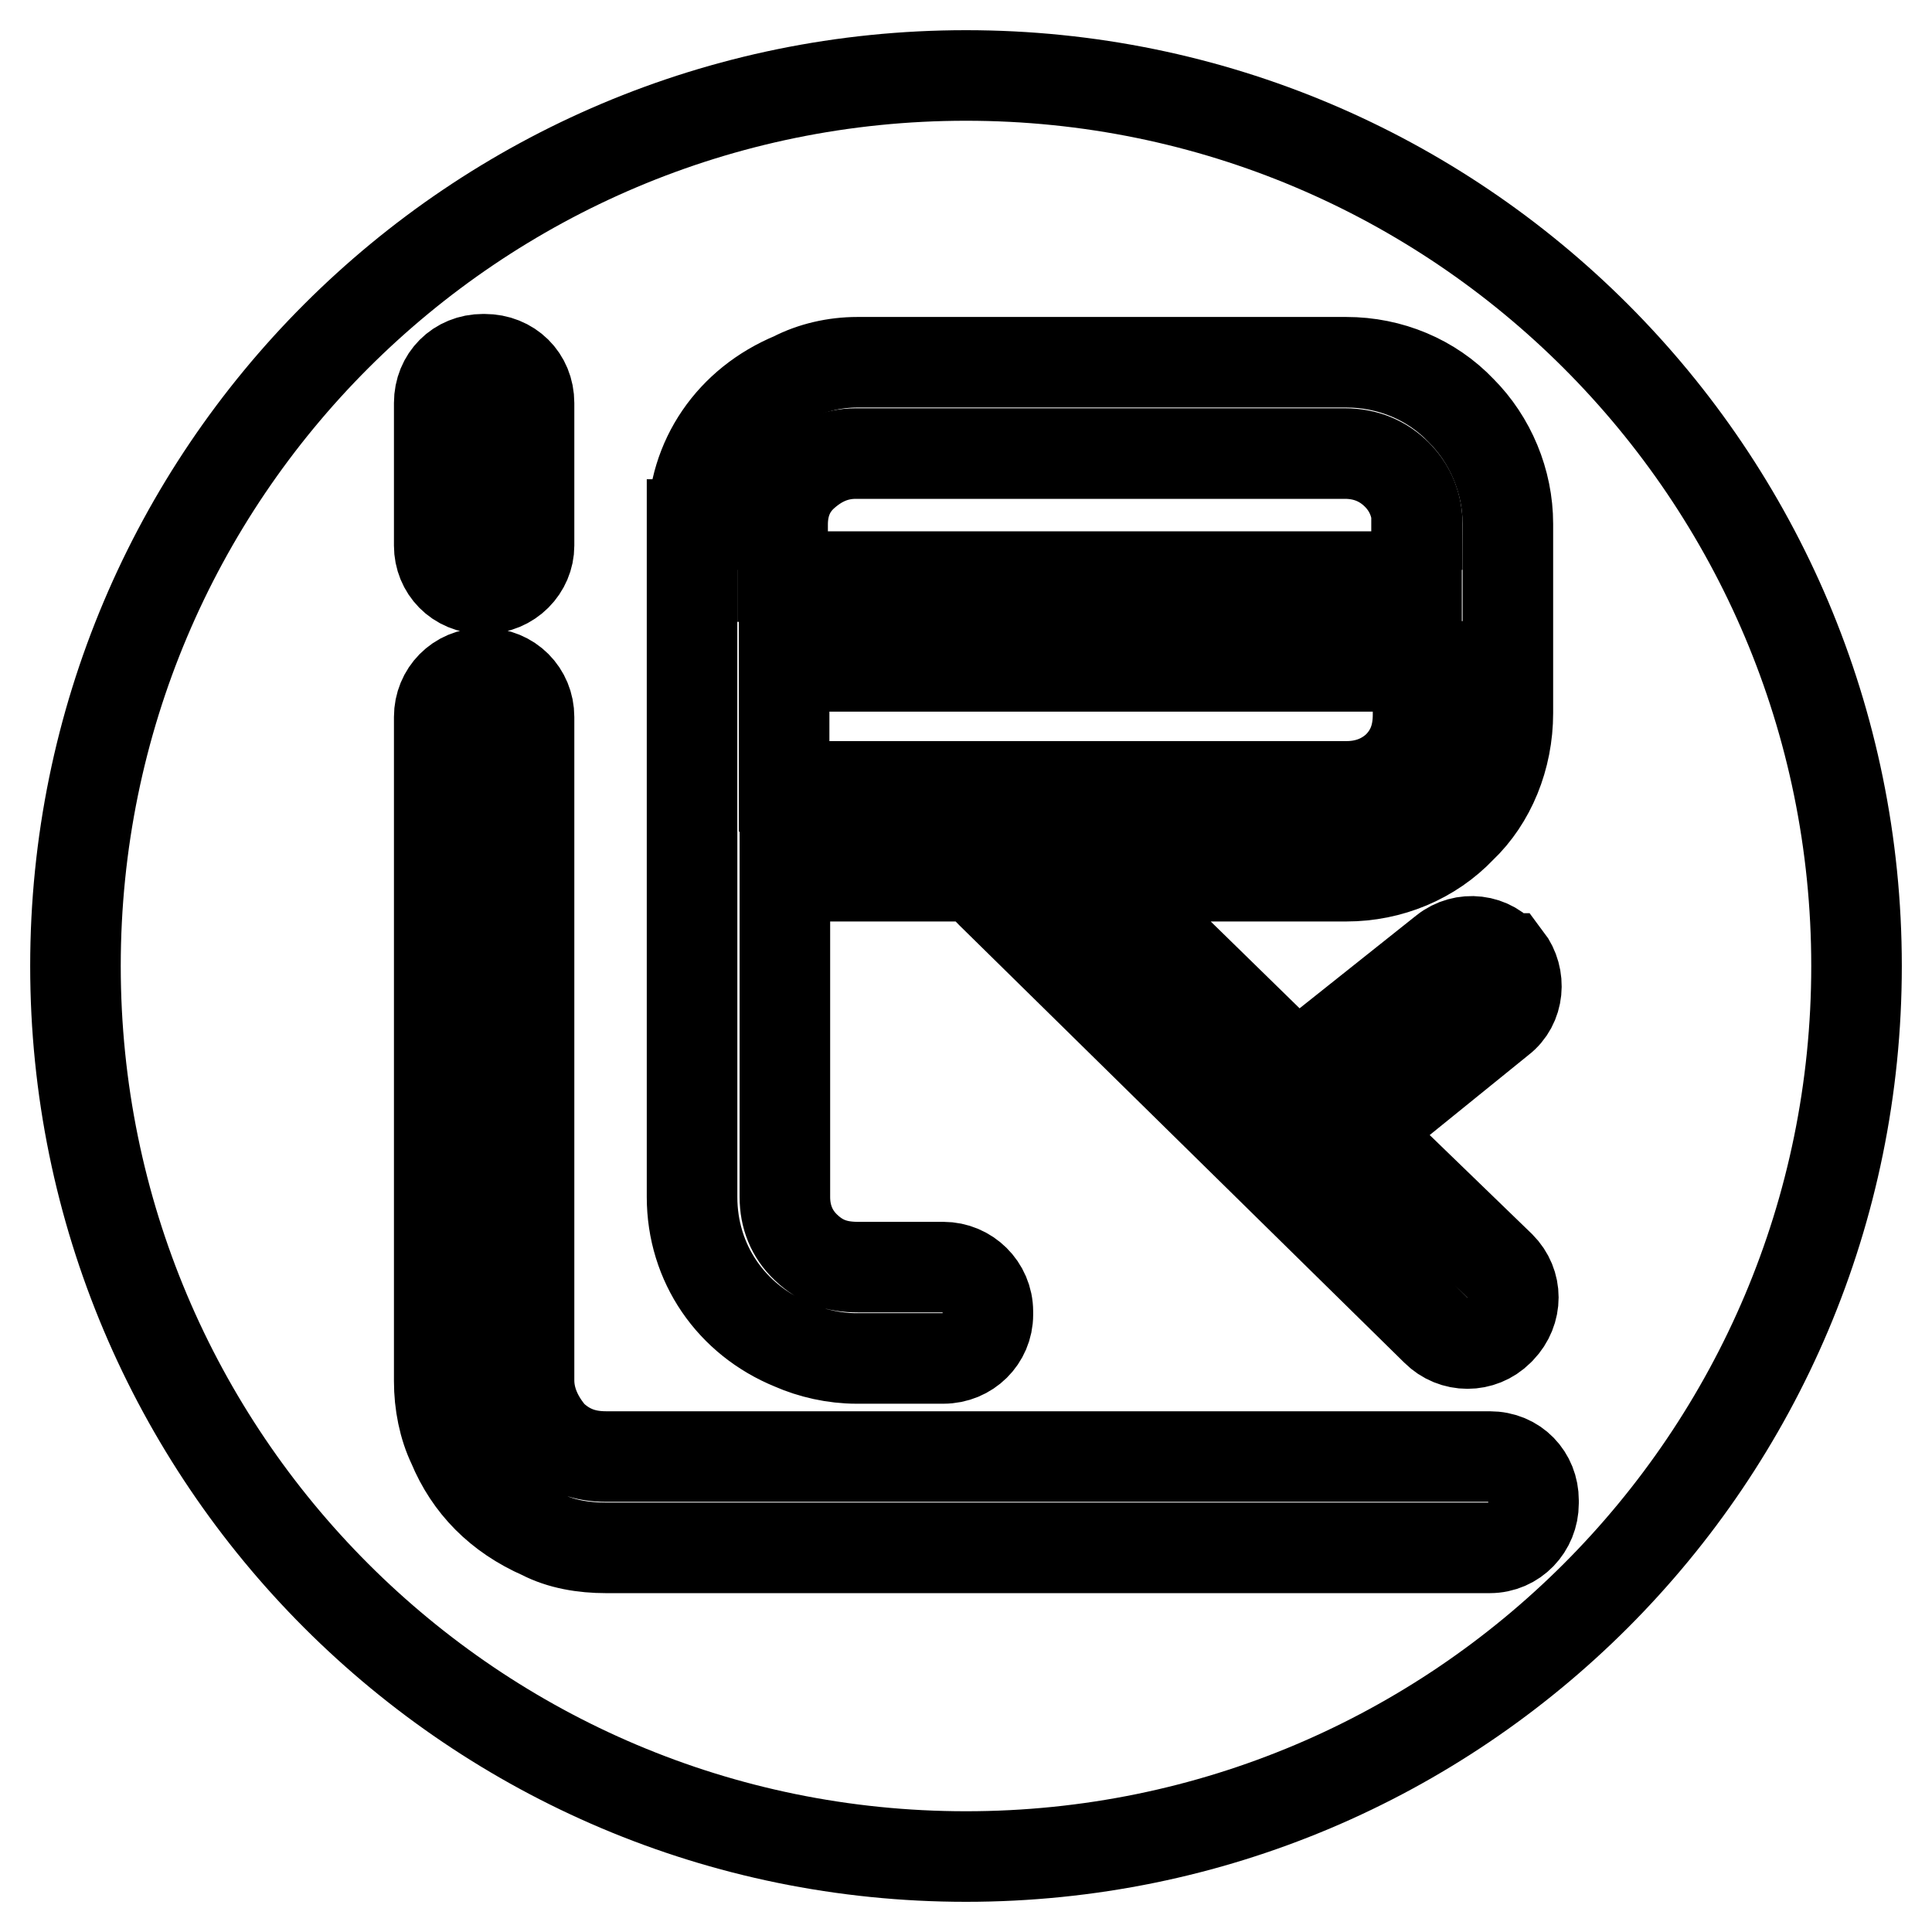
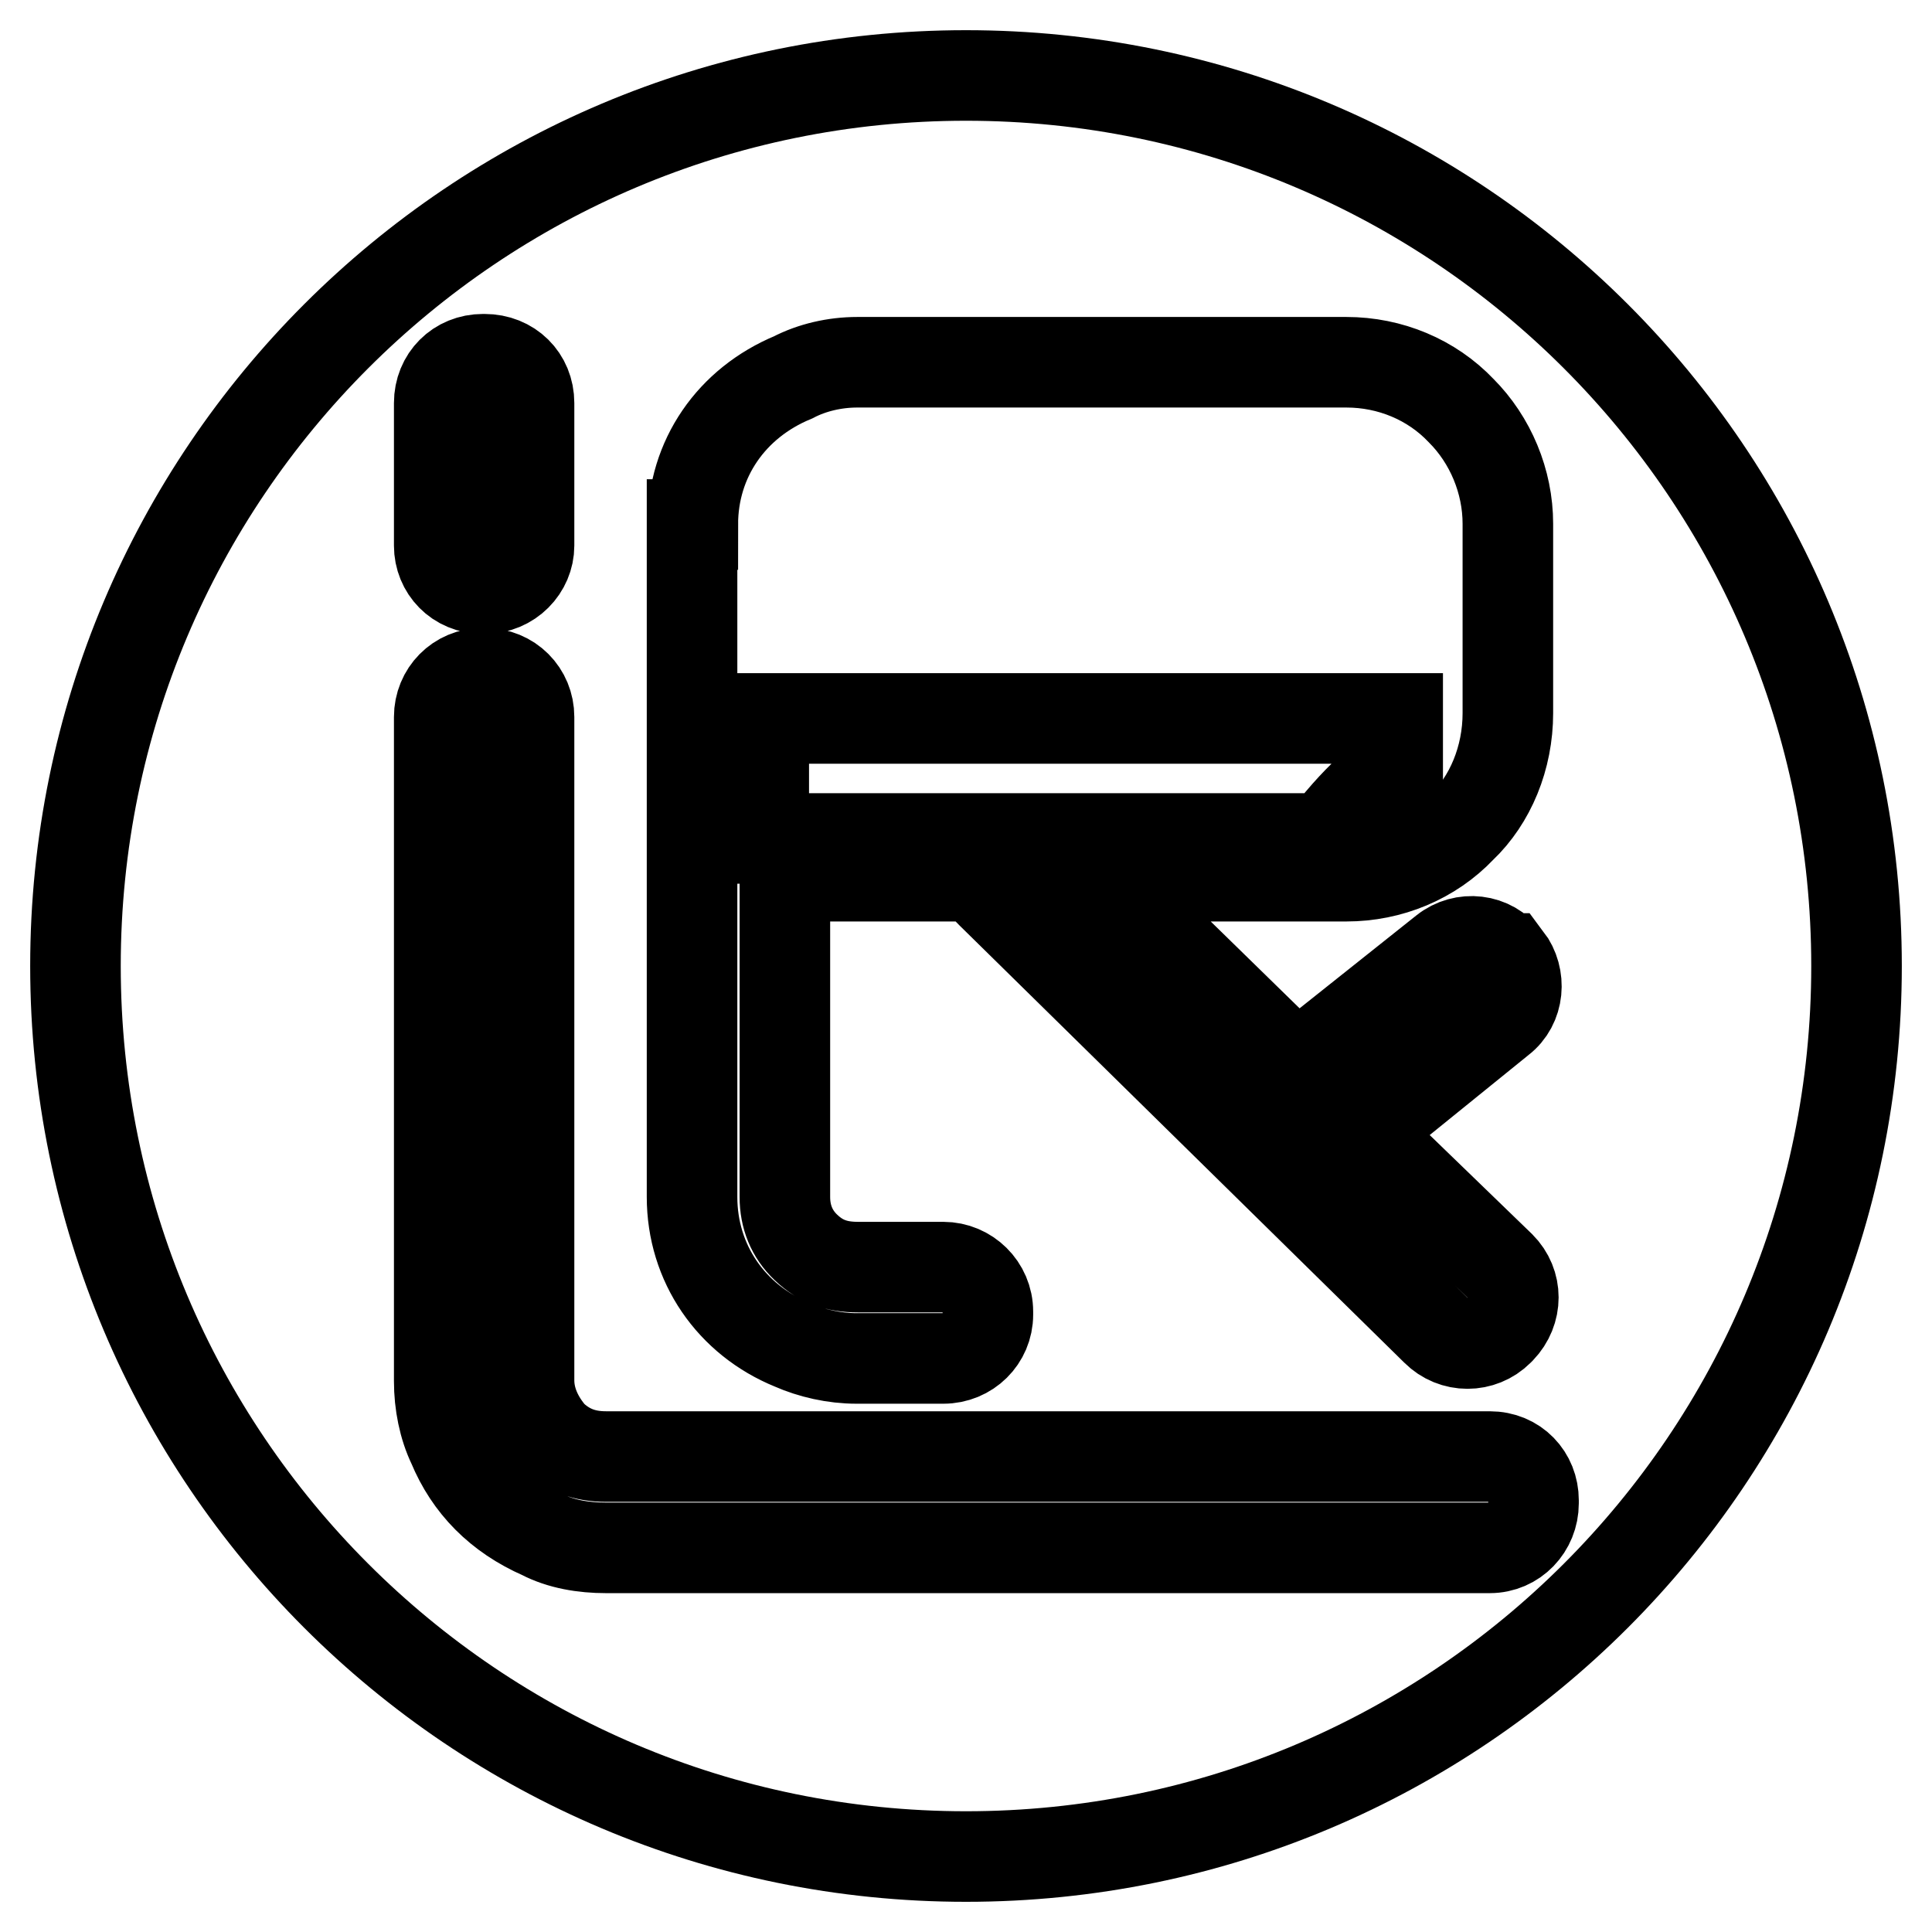
<svg xmlns="http://www.w3.org/2000/svg" version="1.1" x="0px" y="0px" viewBox="0 0 256 256" enable-background="new 0 0 256 256" xml:space="preserve">
  <g>
    <g>
-       <path stroke-width="12" fill-opacity="0" stroke="#000000" d="M185.2,101.6c1.8-1.8,2.7-4,2.7-6.9v-6.4h-84v15.9h74.5C181.1,104.2,183.4,103.3,185.2,101.6z" />
+       <path stroke-width="12" fill-opacity="0" stroke="#000000" d="M185.2,101.6v-6.4h-84v15.9h74.5C181.1,104.2,183.4,103.3,185.2,101.6z" />
      <path stroke-width="12" fill-opacity="0" stroke="#000000" d="M128,10C62.8,10,10,62.8,10,128c0,65.2,52.8,118,118,118c65.2,0,118-52.8,118-118C246,62.8,193.2,10,128,10z M91.8,69.5c0-8.7,5.1-16.1,13.3-19.5c2.5-1.3,5.5-2,8.5-2h64.8c5.8,0,11.3,2.3,15.2,6.4c3.9,3.9,6.2,9.4,6.2,15v25.1c0,5.9-2.3,11.5-6.2,15.2c-3.9,4.1-9.4,6.4-15.2,6.4h-32.7l26.2,25.6l0.9-0.9l18.6-14.8c2.5-2,6.2-1.6,8.1,1h0.2c1.9,2.5,1.6,6.2-0.9,8.1l-18.4,14.9l18.4,17.8c2.3,2.3,2.3,5.9,0,8.3l-0.2,0.2c-2.3,2.3-6,2.3-8.3,0l-58.9-57.9c-0.7-0.7-1.4-1.4-1.6-2.3h-25.8v42.5c0,2.6,0.9,4.9,2.8,6.7c2,1.9,4.1,2.6,6.9,2.6H125c3.2,0,5.9,2.6,5.9,5.9v0.4c0,3.2-2.6,5.8-5.9,5.8h-11.5c-3,0-6-0.7-8.5-1.8c-8.1-3.3-13.3-10.8-13.3-19.6V69.5L91.8,69.5z M58.2,53.4c0-3.3,2.5-5.8,5.8-5.8h0.2c3.4,0,5.9,2.5,5.9,5.8v18.9c0,3-2.5,5.7-5.9,5.7H64c-3.4,0-5.8-2.6-5.8-5.7V53.4z M203.2,199.2c0,3.2-2.5,5.9-5.8,5.9H80.3c-3,0-6-0.5-8.5-1.8c-5.7-2.5-9.6-6.5-11.8-11.8c-1.2-2.5-1.8-5.5-1.8-8.5V95c0-3.2,2.5-5.8,5.8-5.8h0.2c3.4,0,5.9,2.6,5.9,5.8v87.9c0,2.6,1.1,5.1,3,7.3c2.1,2,4.4,2.8,7.2,2.8h117.1c3.4,0,5.8,2.6,5.8,5.8L203.2,199.2L203.2,199.2z" />
-       <path stroke-width="12" fill-opacity="0" stroke="#000000" d="M187.8,69.5c0-2.5-0.9-4.8-2.7-6.6c-1.8-1.8-4.1-2.8-6.9-2.8h-64.8c-2.8,0-5,1.1-6.9,2.8c-2,1.8-2.8,4.1-2.8,6.6v6.9h84V69.5z" />
    </g>
  </g>
</svg>